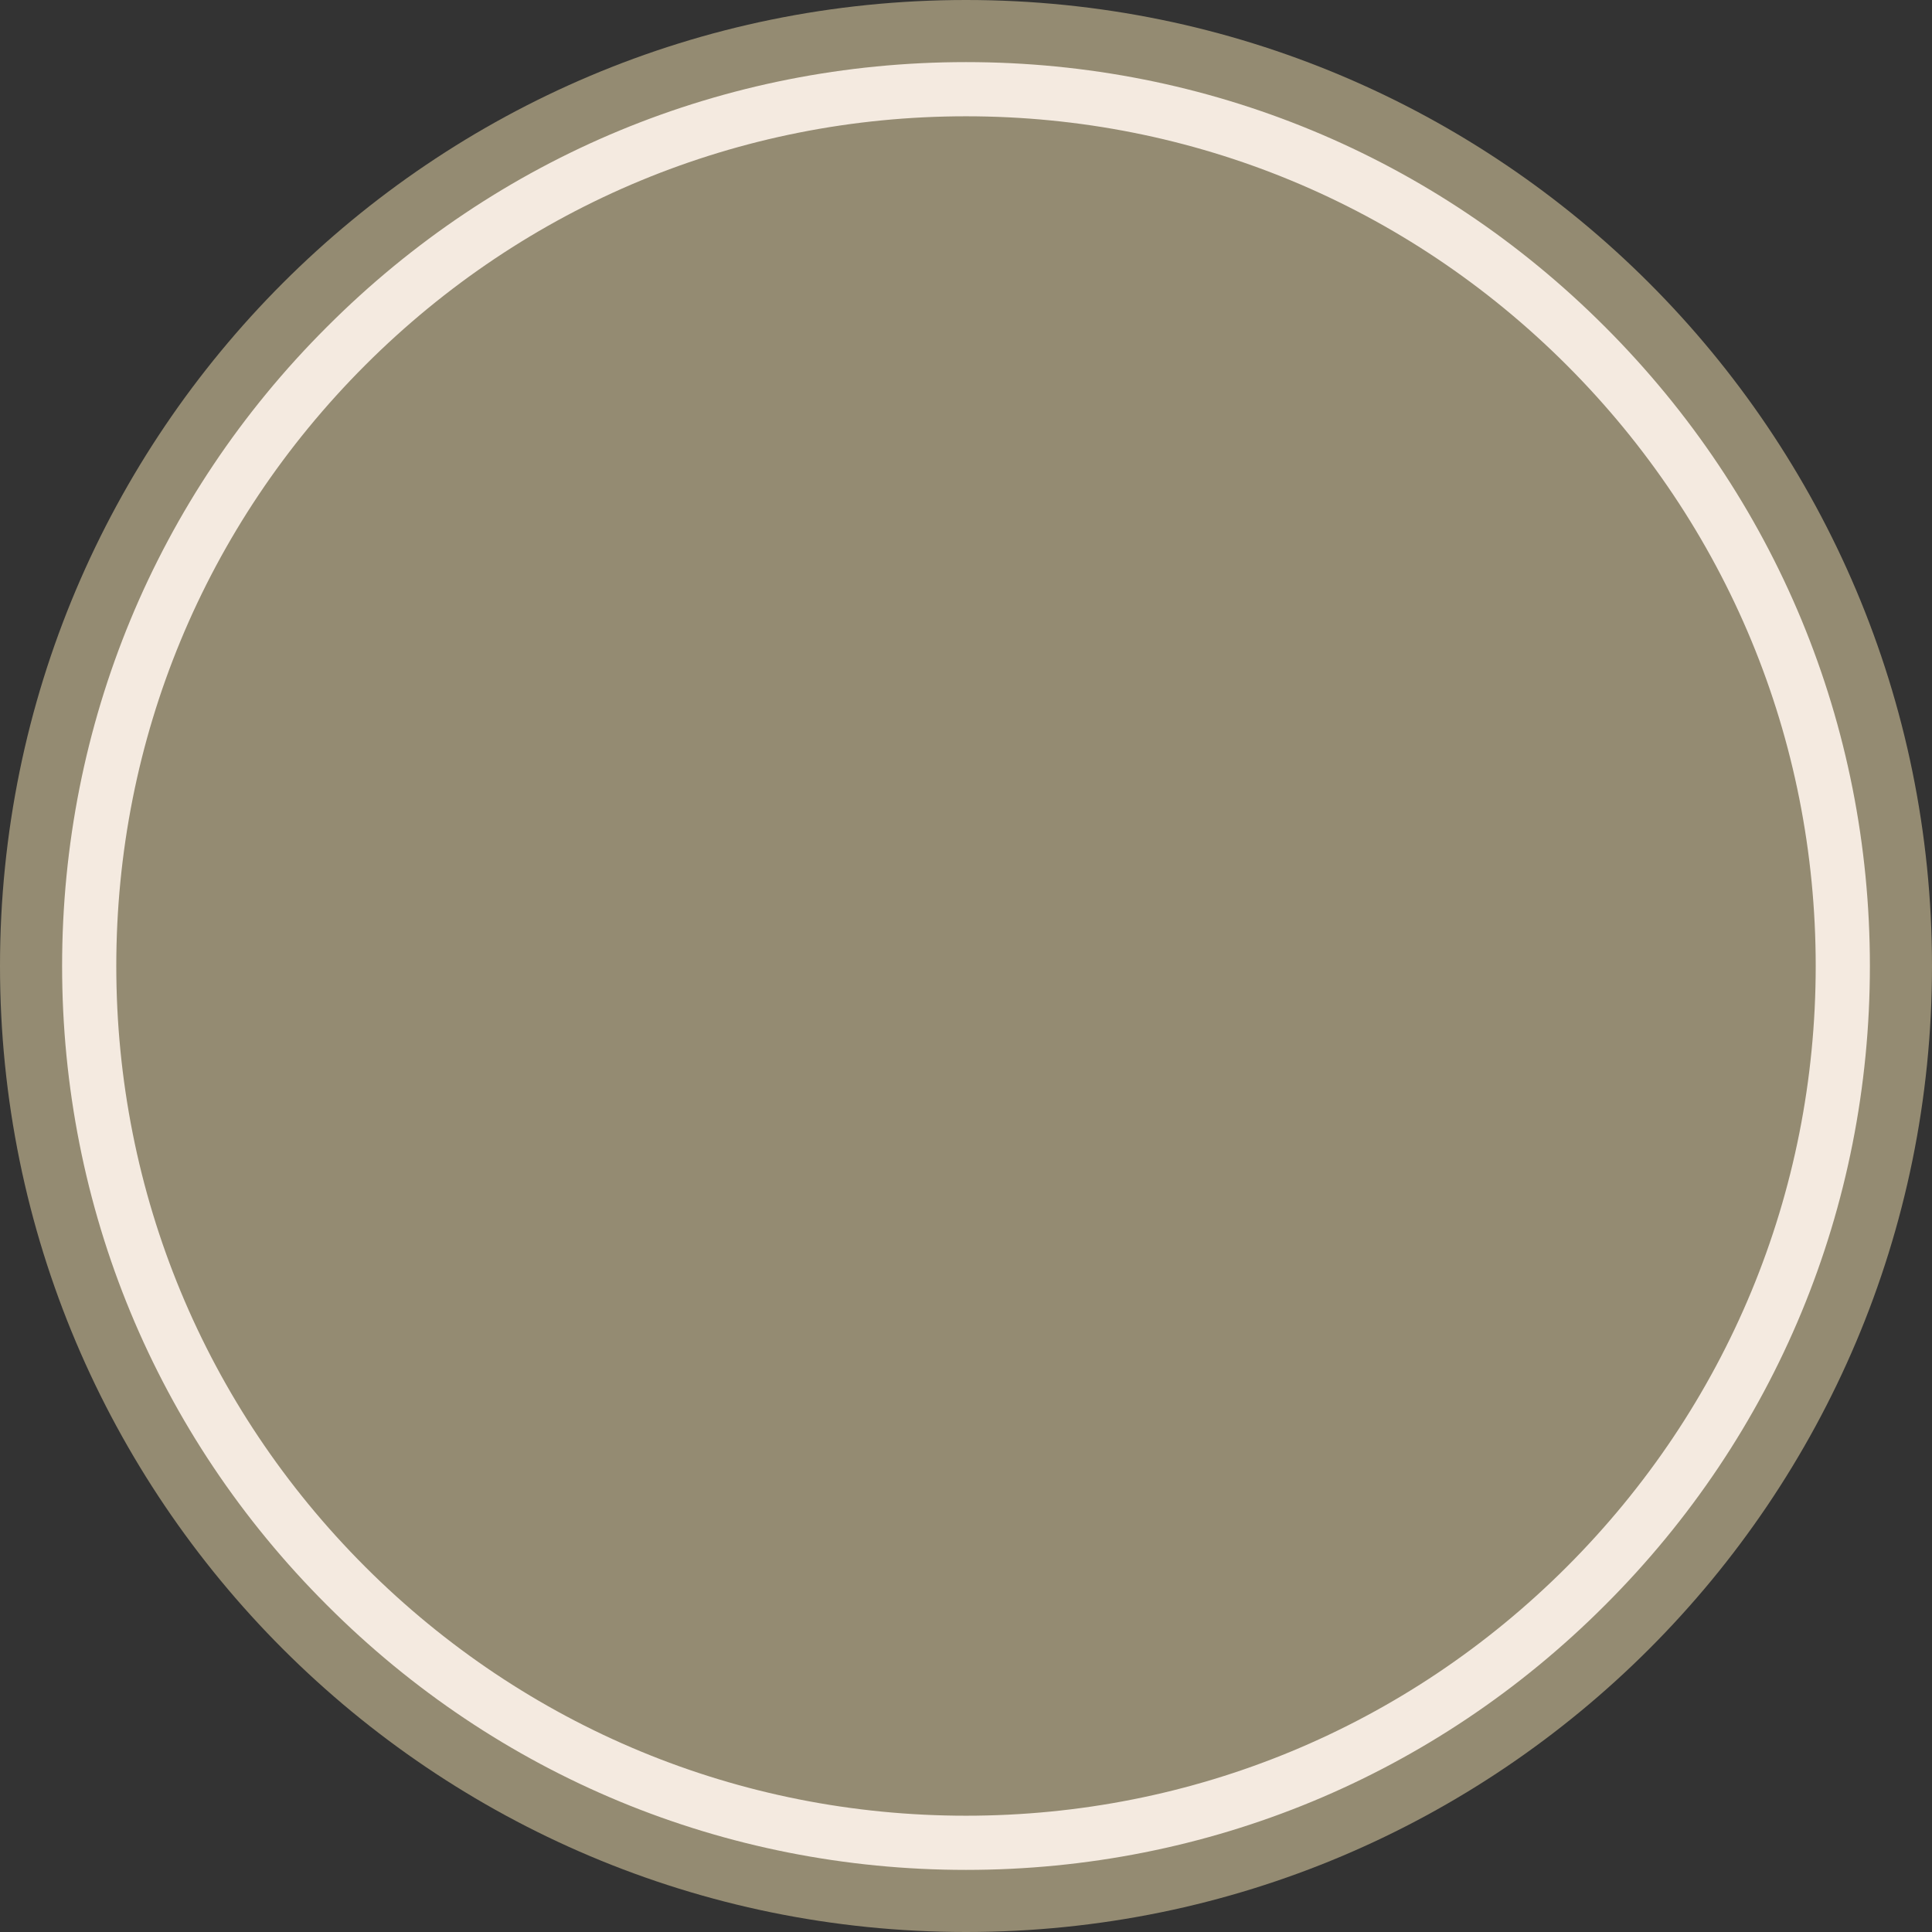
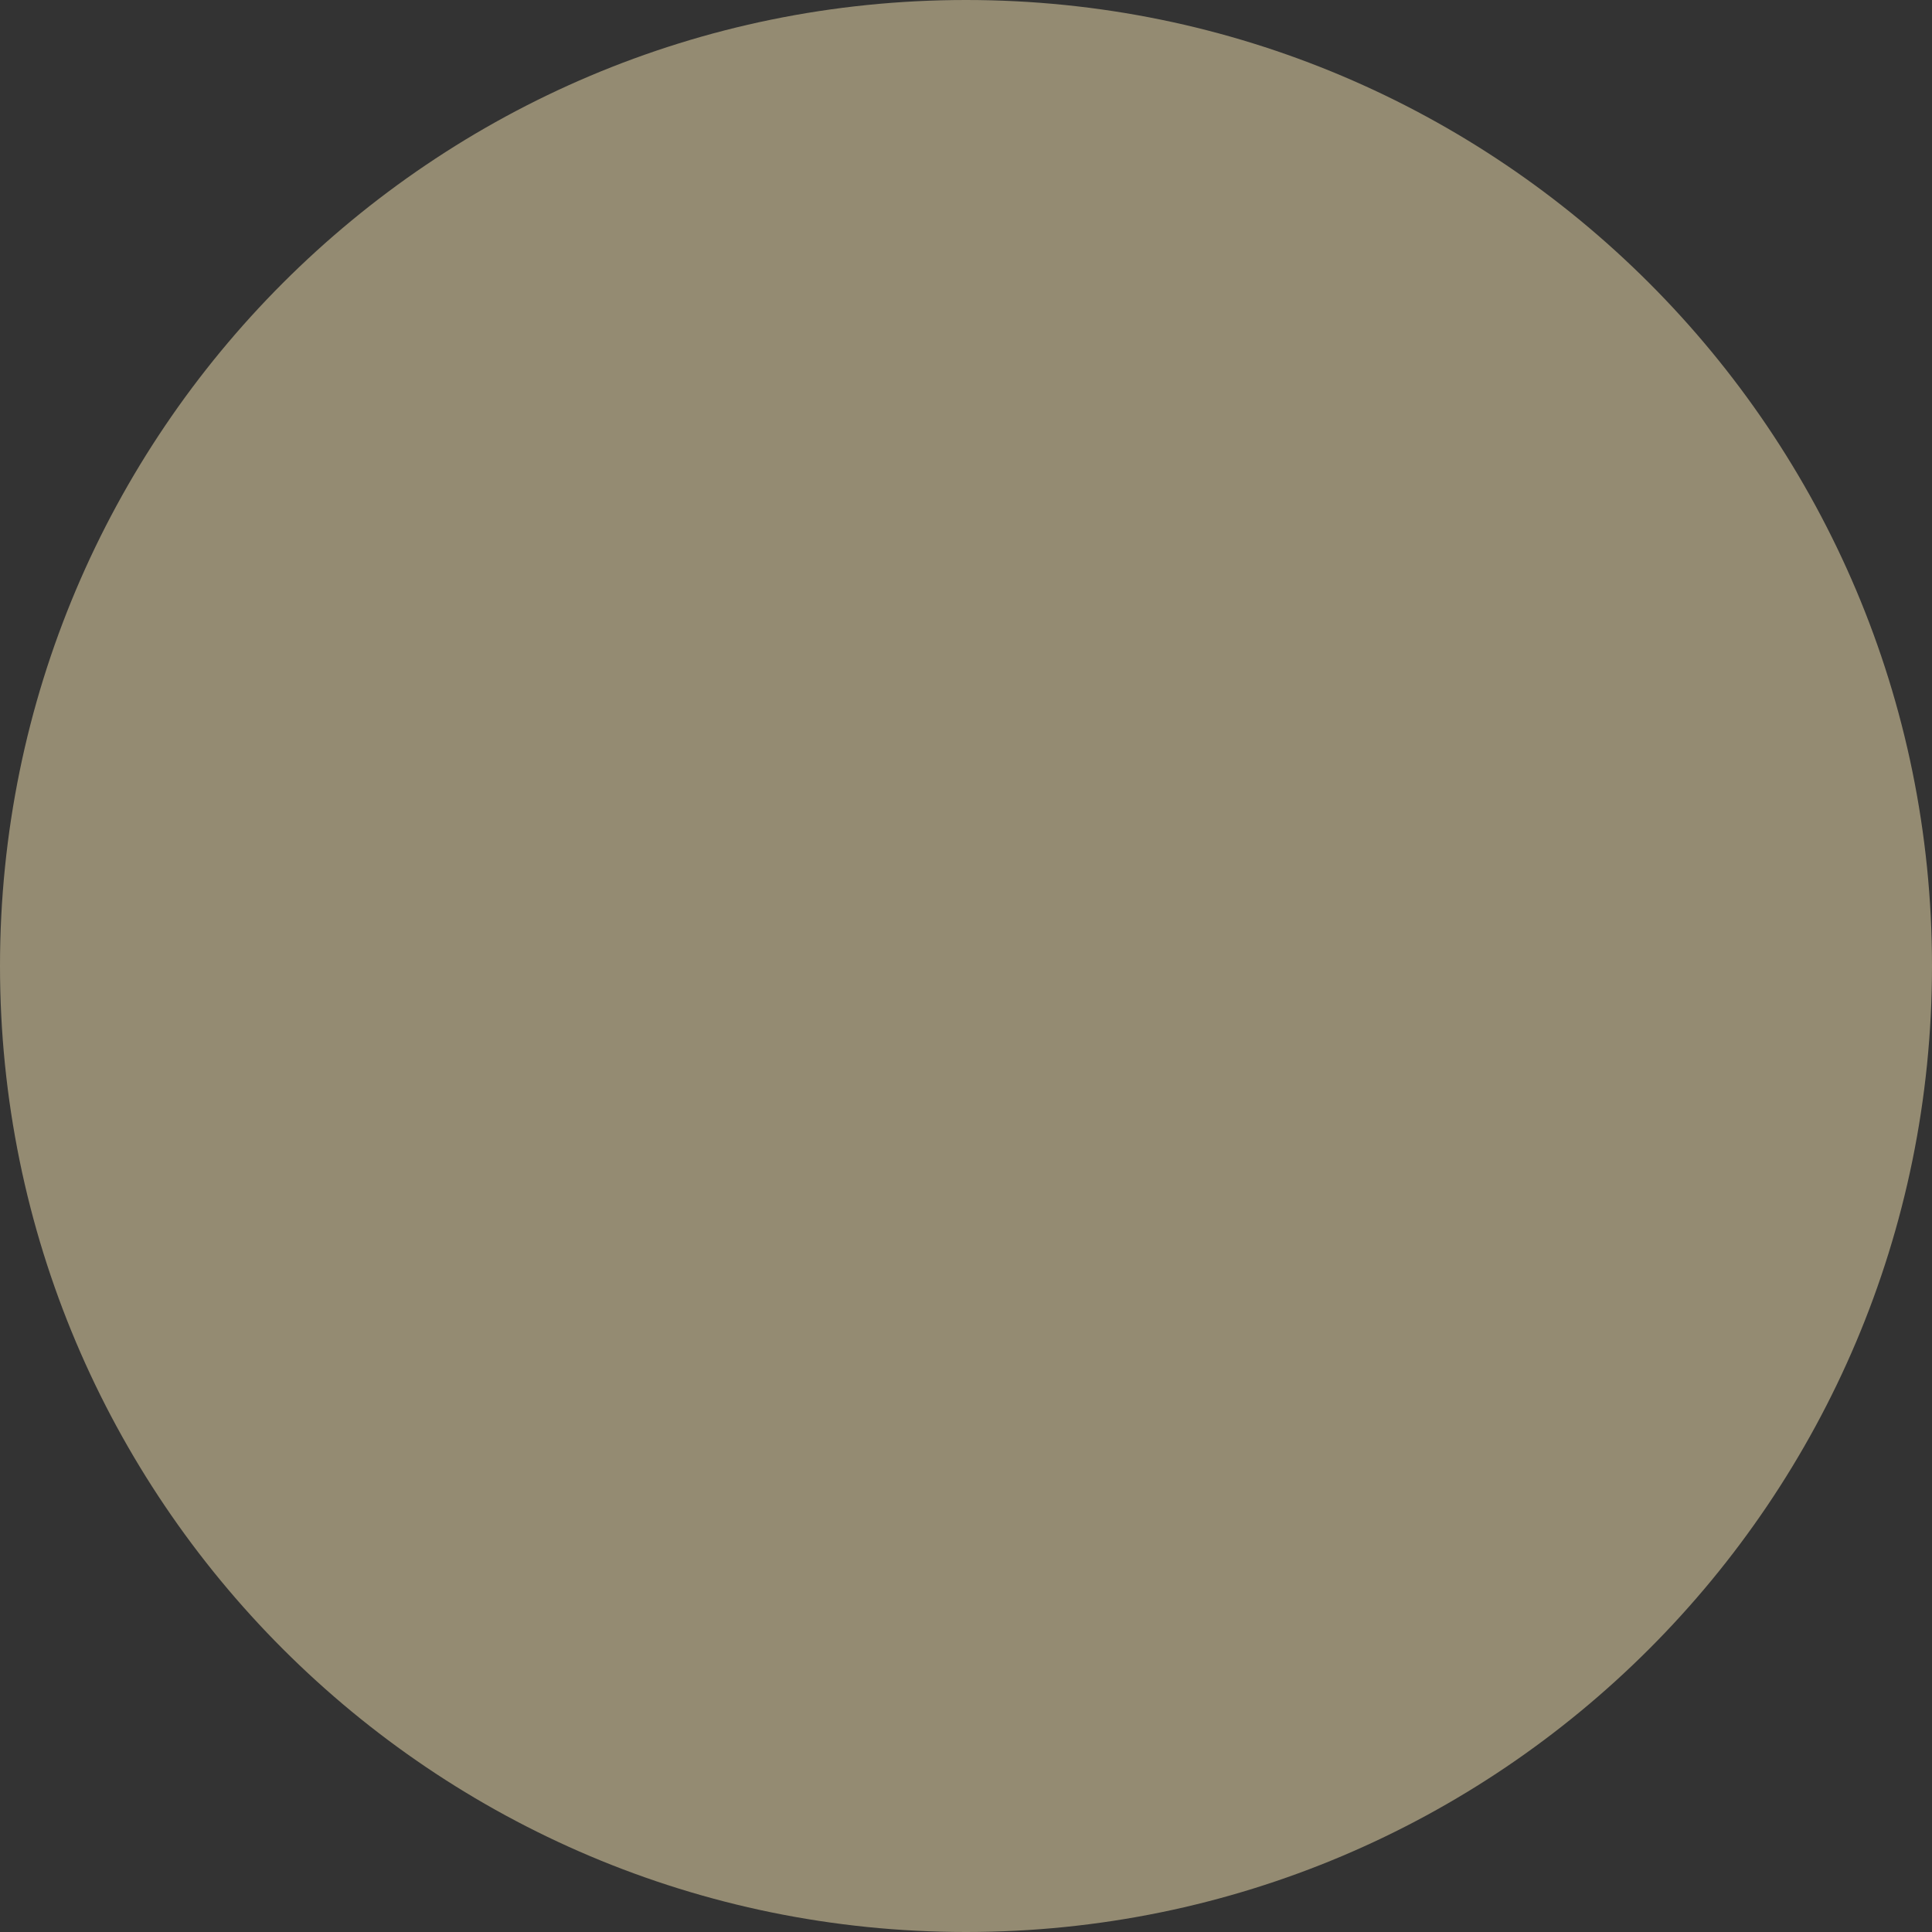
<svg xmlns="http://www.w3.org/2000/svg" width="512" zoomAndPan="magnify" viewBox="0 0 384 384" height="512" preserveAspectRatio="xMidYMid meet" version="1.0">
  <rect x="0" y="0" width="384" height="384" fill="#333333" stroke="none" />
  <defs>
    <clipPath id="a2ee24ff03">
      <path d="M 192 0 C 85.961 0 0 85.961 0 192 C 0 298.039 85.961 384 192 384 C 298.039 384 384 298.039 384 192 C 384 85.961 298.039 0 192 0 Z M 192 0 " clip-rule="nonzero" />
    </clipPath>
    <clipPath id="a57c6657df">
      <path d="M 0 0 L 384 0 L 384 384 L 0 384 Z M 0 0 " clip-rule="nonzero" />
    </clipPath>
    <clipPath id="10c529b376">
      <path d="M 192 0 C 85.961 0 0 85.961 0 192 C 0 298.039 85.961 384 192 384 C 298.039 384 384 298.039 384 192 C 384 85.961 298.039 0 192 0 Z M 192 0 " clip-rule="nonzero" />
    </clipPath>
    <clipPath id="302fe1c0e8">
      <rect x="0" width="384" y="0" height="384" />
    </clipPath>
    <clipPath id="bf23f16f4d">
-       <path d="M 12.344 12.344 L 371.656 12.344 L 371.656 371.656 L 12.344 371.656 Z M 12.344 12.344 " clip-rule="nonzero" />
-     </clipPath>
+       </clipPath>
    <clipPath id="0011efdc02">
      <path d="M 192 371.656 C 144.035 371.656 98.867 352.988 64.977 319.023 C 31.012 285.133 12.344 239.965 12.344 192 C 12.344 144.035 31.012 98.867 64.977 64.977 C 98.867 31.012 144.035 12.344 192 12.344 C 239.965 12.344 285.133 31.012 319.023 64.977 C 352.988 98.941 371.656 144.035 371.656 192 C 371.656 239.965 352.988 285.133 319.023 319.023 C 285.133 352.988 239.965 371.656 192 371.656 Z M 192 23.113 C 146.906 23.113 104.469 40.707 72.586 72.586 C 40.707 104.469 23.113 146.906 23.113 192 C 23.113 237.094 40.707 279.531 72.586 311.414 C 104.469 343.293 146.906 360.887 192 360.887 C 237.094 360.887 279.531 343.293 311.414 311.414 C 343.293 279.531 360.887 237.094 360.887 192 C 360.887 146.906 343.293 104.469 311.414 72.586 C 279.531 40.707 237.094 23.113 192 23.113 Z M 192 23.113 " clip-rule="nonzero" />
    </clipPath>
    <clipPath id="c5e622c5f3">
      <path d="M 0.344 0.344 L 359.656 0.344 L 359.656 359.656 L 0.344 359.656 Z M 0.344 0.344 " clip-rule="nonzero" />
    </clipPath>
    <clipPath id="e94187c2a3">
      <path d="M 180 359.656 C 132.035 359.656 86.867 340.988 52.977 307.023 C 19.012 273.133 0.344 227.965 0.344 180 C 0.344 132.035 19.012 86.867 52.977 52.977 C 86.867 19.012 132.035 0.344 180 0.344 C 227.965 0.344 273.133 19.012 307.023 52.977 C 340.988 86.941 359.656 132.035 359.656 180 C 359.656 227.965 340.988 273.133 307.023 307.023 C 273.133 340.988 227.965 359.656 180 359.656 Z M 180 11.113 C 134.906 11.113 92.469 28.707 60.586 60.586 C 28.707 92.469 11.113 134.906 11.113 180 C 11.113 225.094 28.707 267.531 60.586 299.414 C 92.469 331.293 134.906 348.887 180 348.887 C 225.094 348.887 267.531 331.293 299.414 299.414 C 331.293 267.531 348.887 225.094 348.887 180 C 348.887 134.906 331.293 92.469 299.414 60.586 C 267.531 28.707 225.094 11.113 180 11.113 Z M 180 11.113 " clip-rule="nonzero" />
    </clipPath>
    <clipPath id="83cb210558">
-       <rect x="0" width="360" y="0" height="360" />
-     </clipPath>
+       </clipPath>
  </defs>
  <g clip-path="url(#a2ee24ff03)">
    <g>
      <g clip-path="url(#302fe1c0e8)">
        <g clip-path="url(#a57c6657df)">
          <g clip-path="url(#10c529b376)">
            <rect x="-84.48" width="552.96" fill="#948b72" height="552.96" y="-84.48" fill-opacity="1" />
          </g>
        </g>
      </g>
    </g>
  </g>
  <g clip-path="url(#bf23f16f4d)">
    <g clip-path="url(#0011efdc02)">
      <g transform="matrix(1, 0, 0, 1, 12, 12)">
        <g clip-path="url(#83cb210558)">
          <g clip-path="url(#c5e622c5f3)">
            <g clip-path="url(#e94187c2a3)">
              <path fill="#f4eae0" d="M 0.344 0.344 L 359.656 0.344 L 359.656 359.656 L 0.344 359.656 Z M 0.344 0.344 " fill-opacity="1" fill-rule="nonzero" />
            </g>
          </g>
        </g>
      </g>
    </g>
  </g>
</svg>